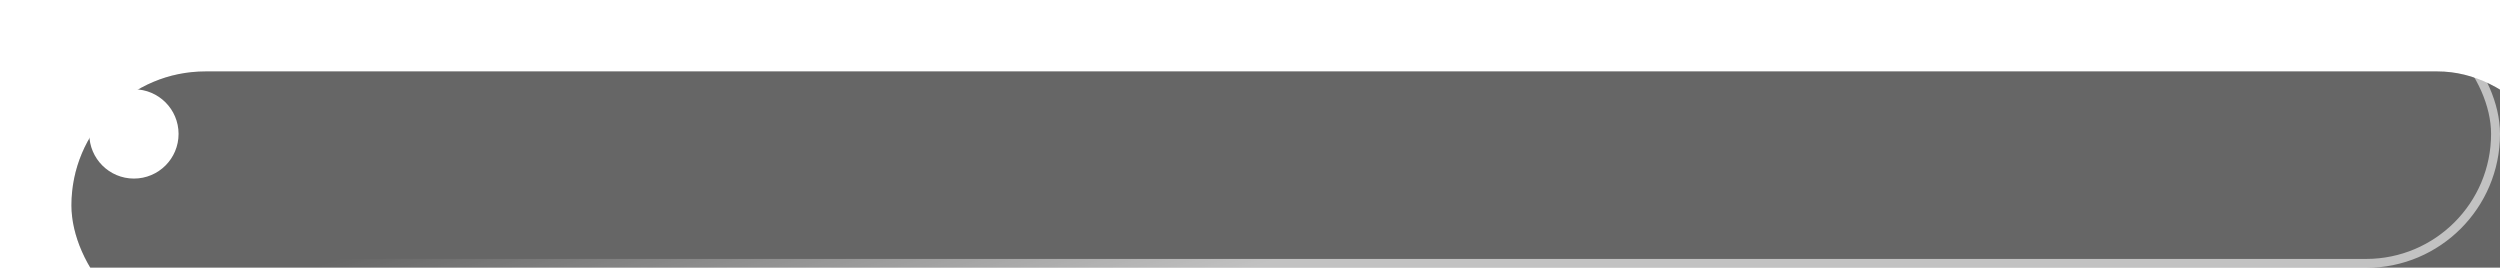
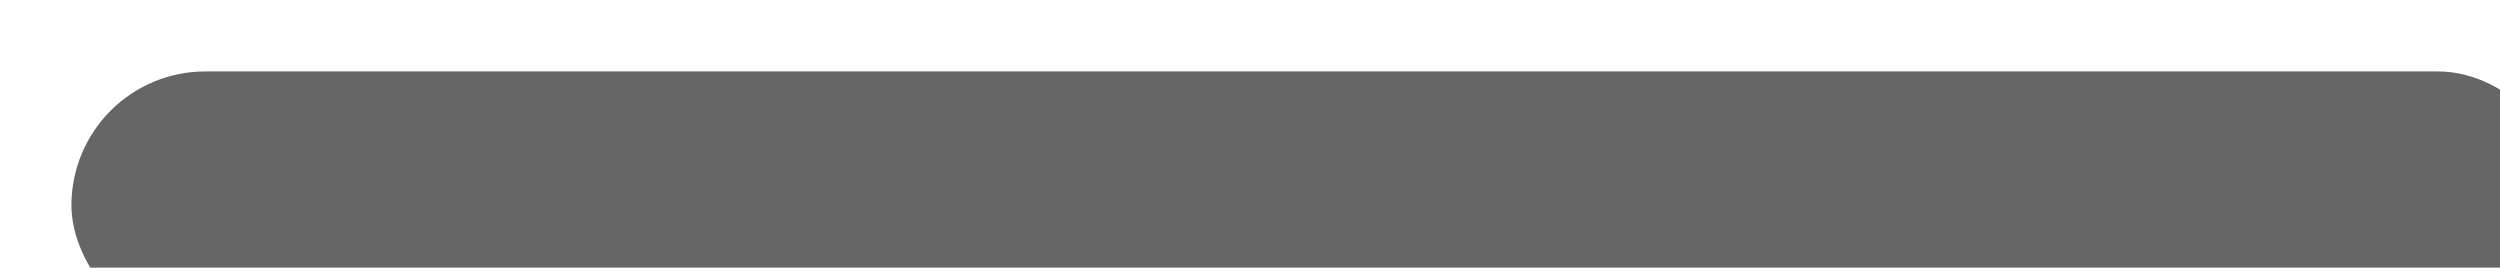
<svg xmlns="http://www.w3.org/2000/svg" width="280" height="30" viewBox="0 0 280 30" fill="none">
  <g opacity="0.6">
    <g filter="url(#filter0_i_497_22747)">
-       <rect width="280" height="30" rx="15" fill="#D9D9D9" />
      <rect width="280" height="30" rx="15" fill="black" />
    </g>
-     <rect x="0.5" y="0.5" width="279" height="29" rx="14.5" stroke="url(#paint0_linear_497_22747)" stroke-opacity="0.6" />
  </g>
-   <circle cx="15" cy="15" r="5" fill="white" />
  <defs>
    <filter id="filter0_i_497_22747" x="0" y="0" width="288" height="38" filterUnits="userSpaceOnUse" color-interpolation-filters="sRGB">
      <feFlood flood-opacity="0" result="BackgroundImageFix" />
      <feBlend mode="normal" in="SourceGraphic" in2="BackgroundImageFix" result="shape" />
      <feColorMatrix in="SourceAlpha" type="matrix" values="0 0 0 0 0 0 0 0 0 0 0 0 0 0 0 0 0 0 127 0" result="hardAlpha" />
      <feOffset dx="8" dy="8" />
      <feGaussianBlur stdDeviation="7.5" />
      <feComposite in2="hardAlpha" operator="arithmetic" k2="-1" k3="1" />
      <feColorMatrix type="matrix" values="0 0 0 0 1 0 0 0 0 1 0 0 0 0 1 0 0 0 0.6 0" />
      <feBlend mode="normal" in2="shape" result="effect1_innerShadow_497_22747" />
    </filter>
    <linearGradient id="paint0_linear_497_22747" x1="87.453" y1="12.5" x2="97.946" y2="44.006" gradientUnits="userSpaceOnUse">
      <stop stop-color="white" stop-opacity="0" />
      <stop offset="1" stop-color="white" />
    </linearGradient>
  </defs>
</svg>